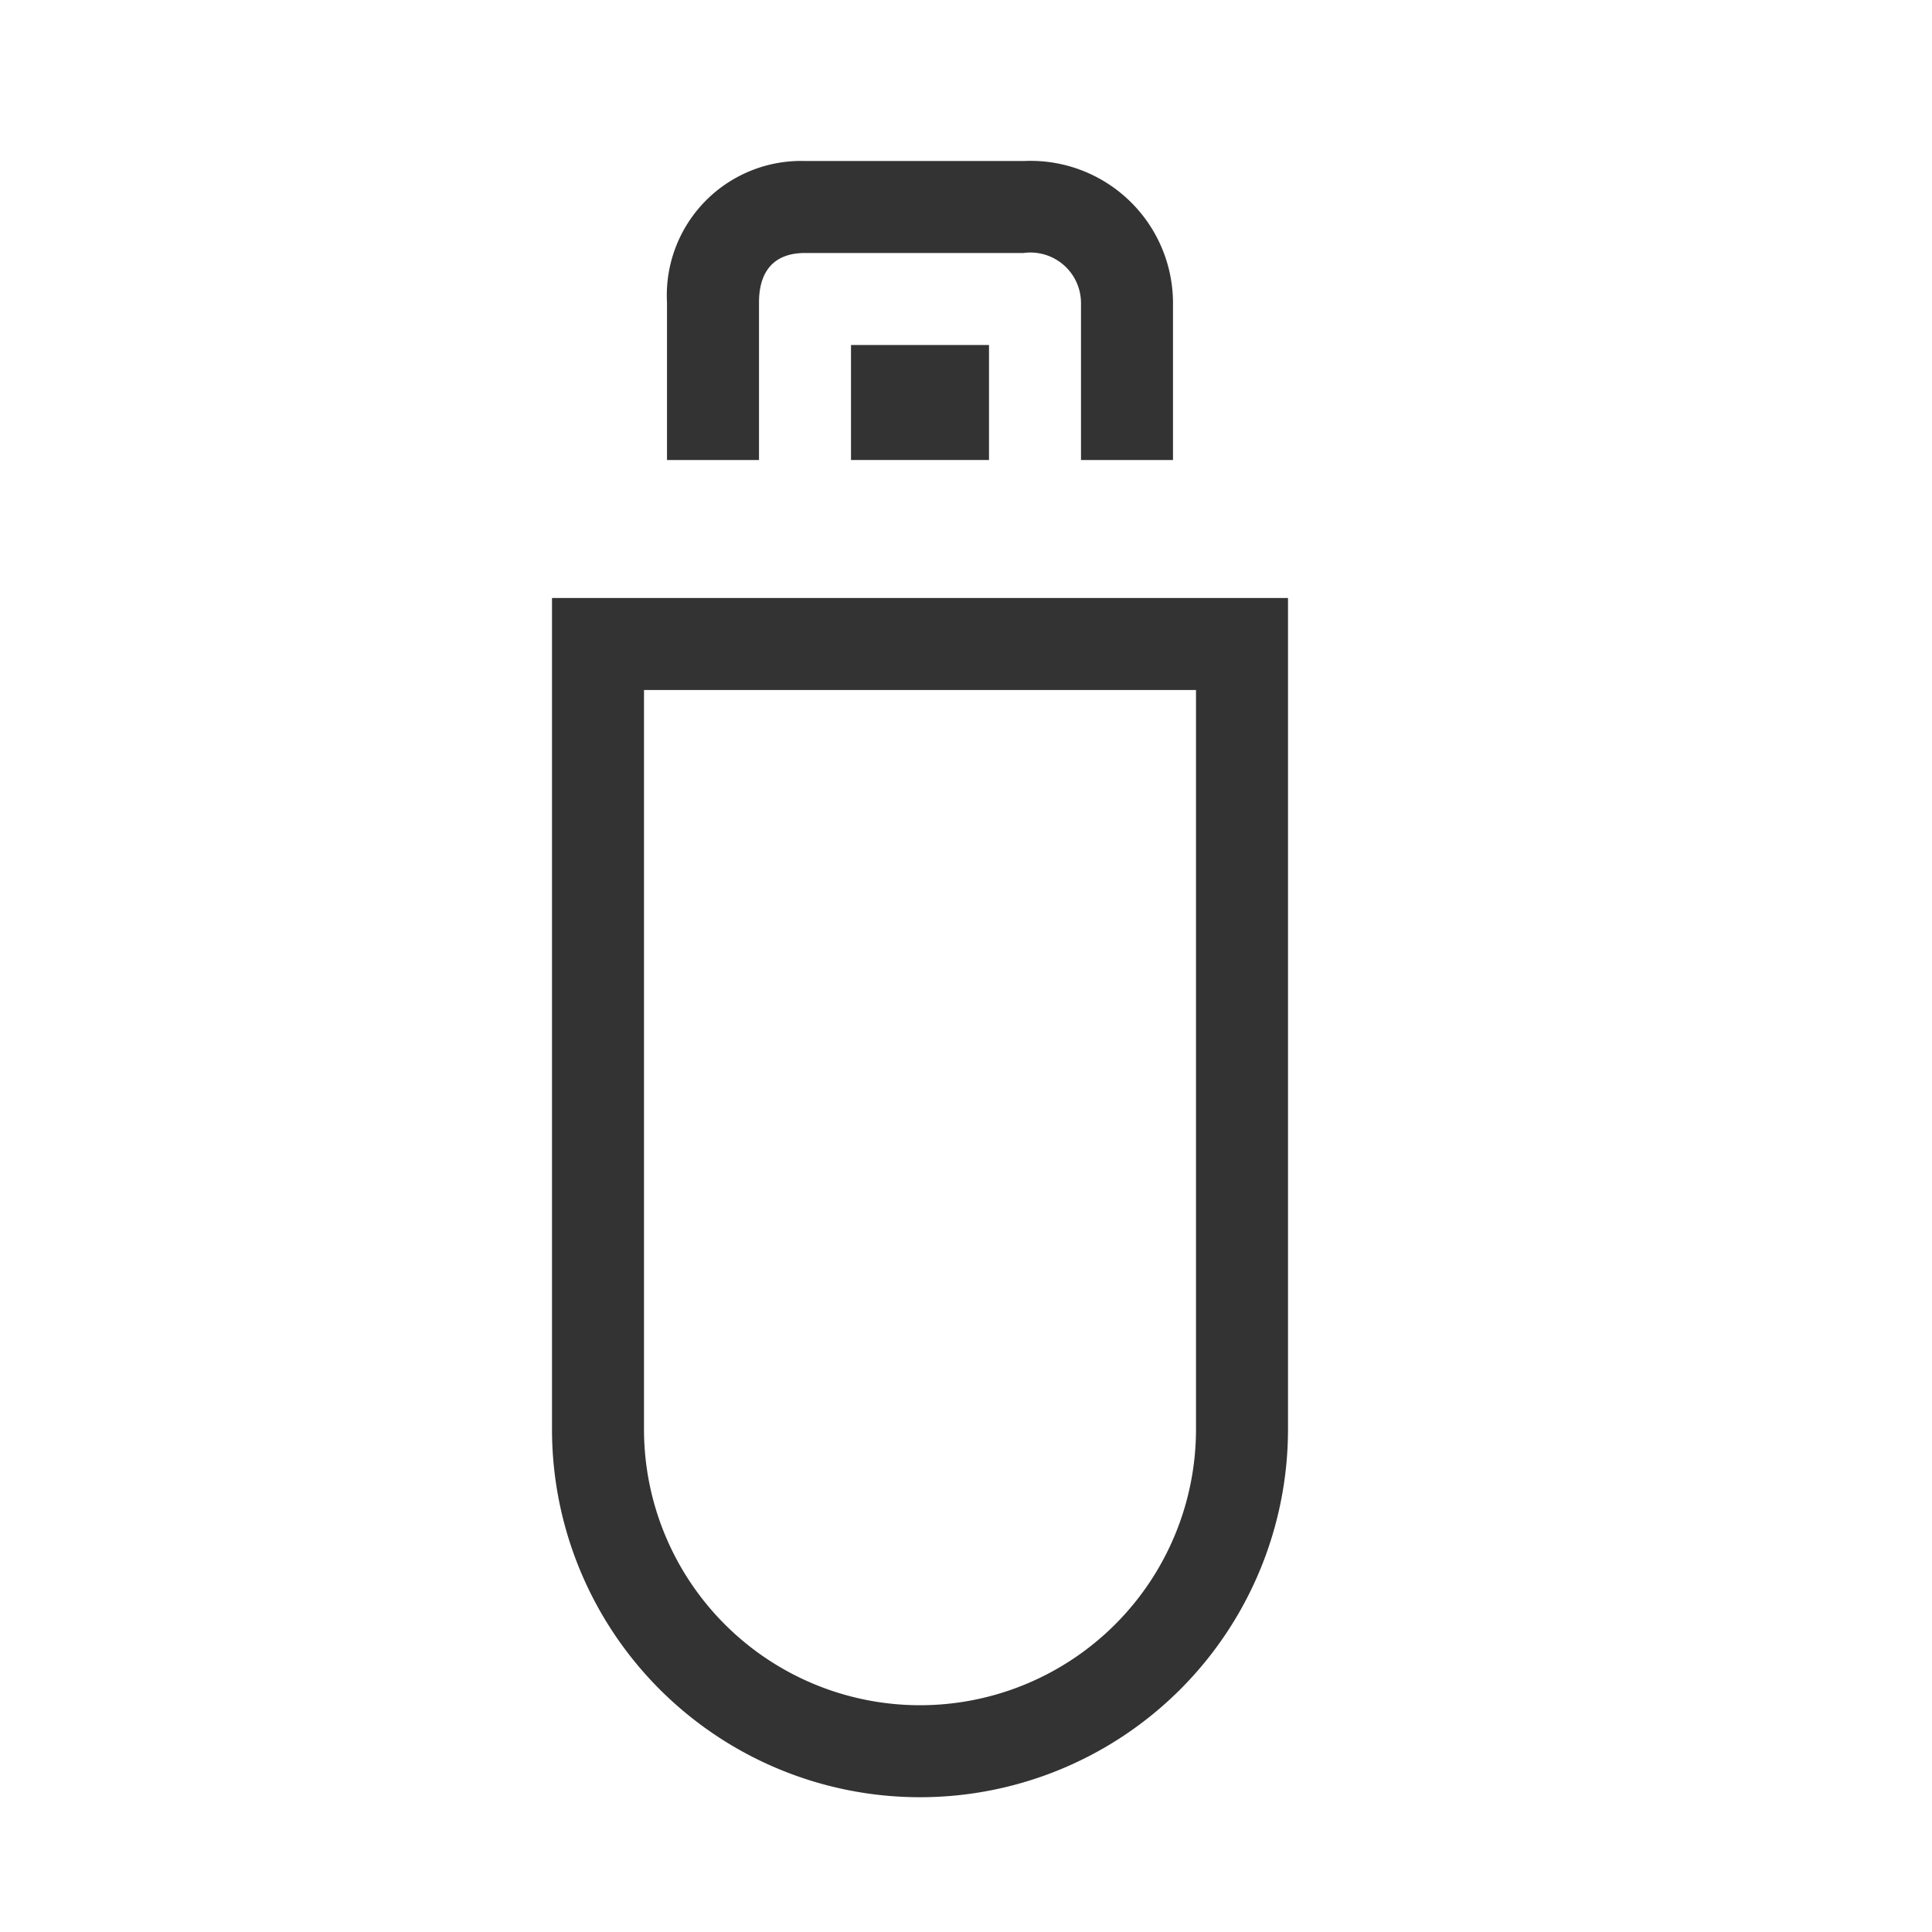
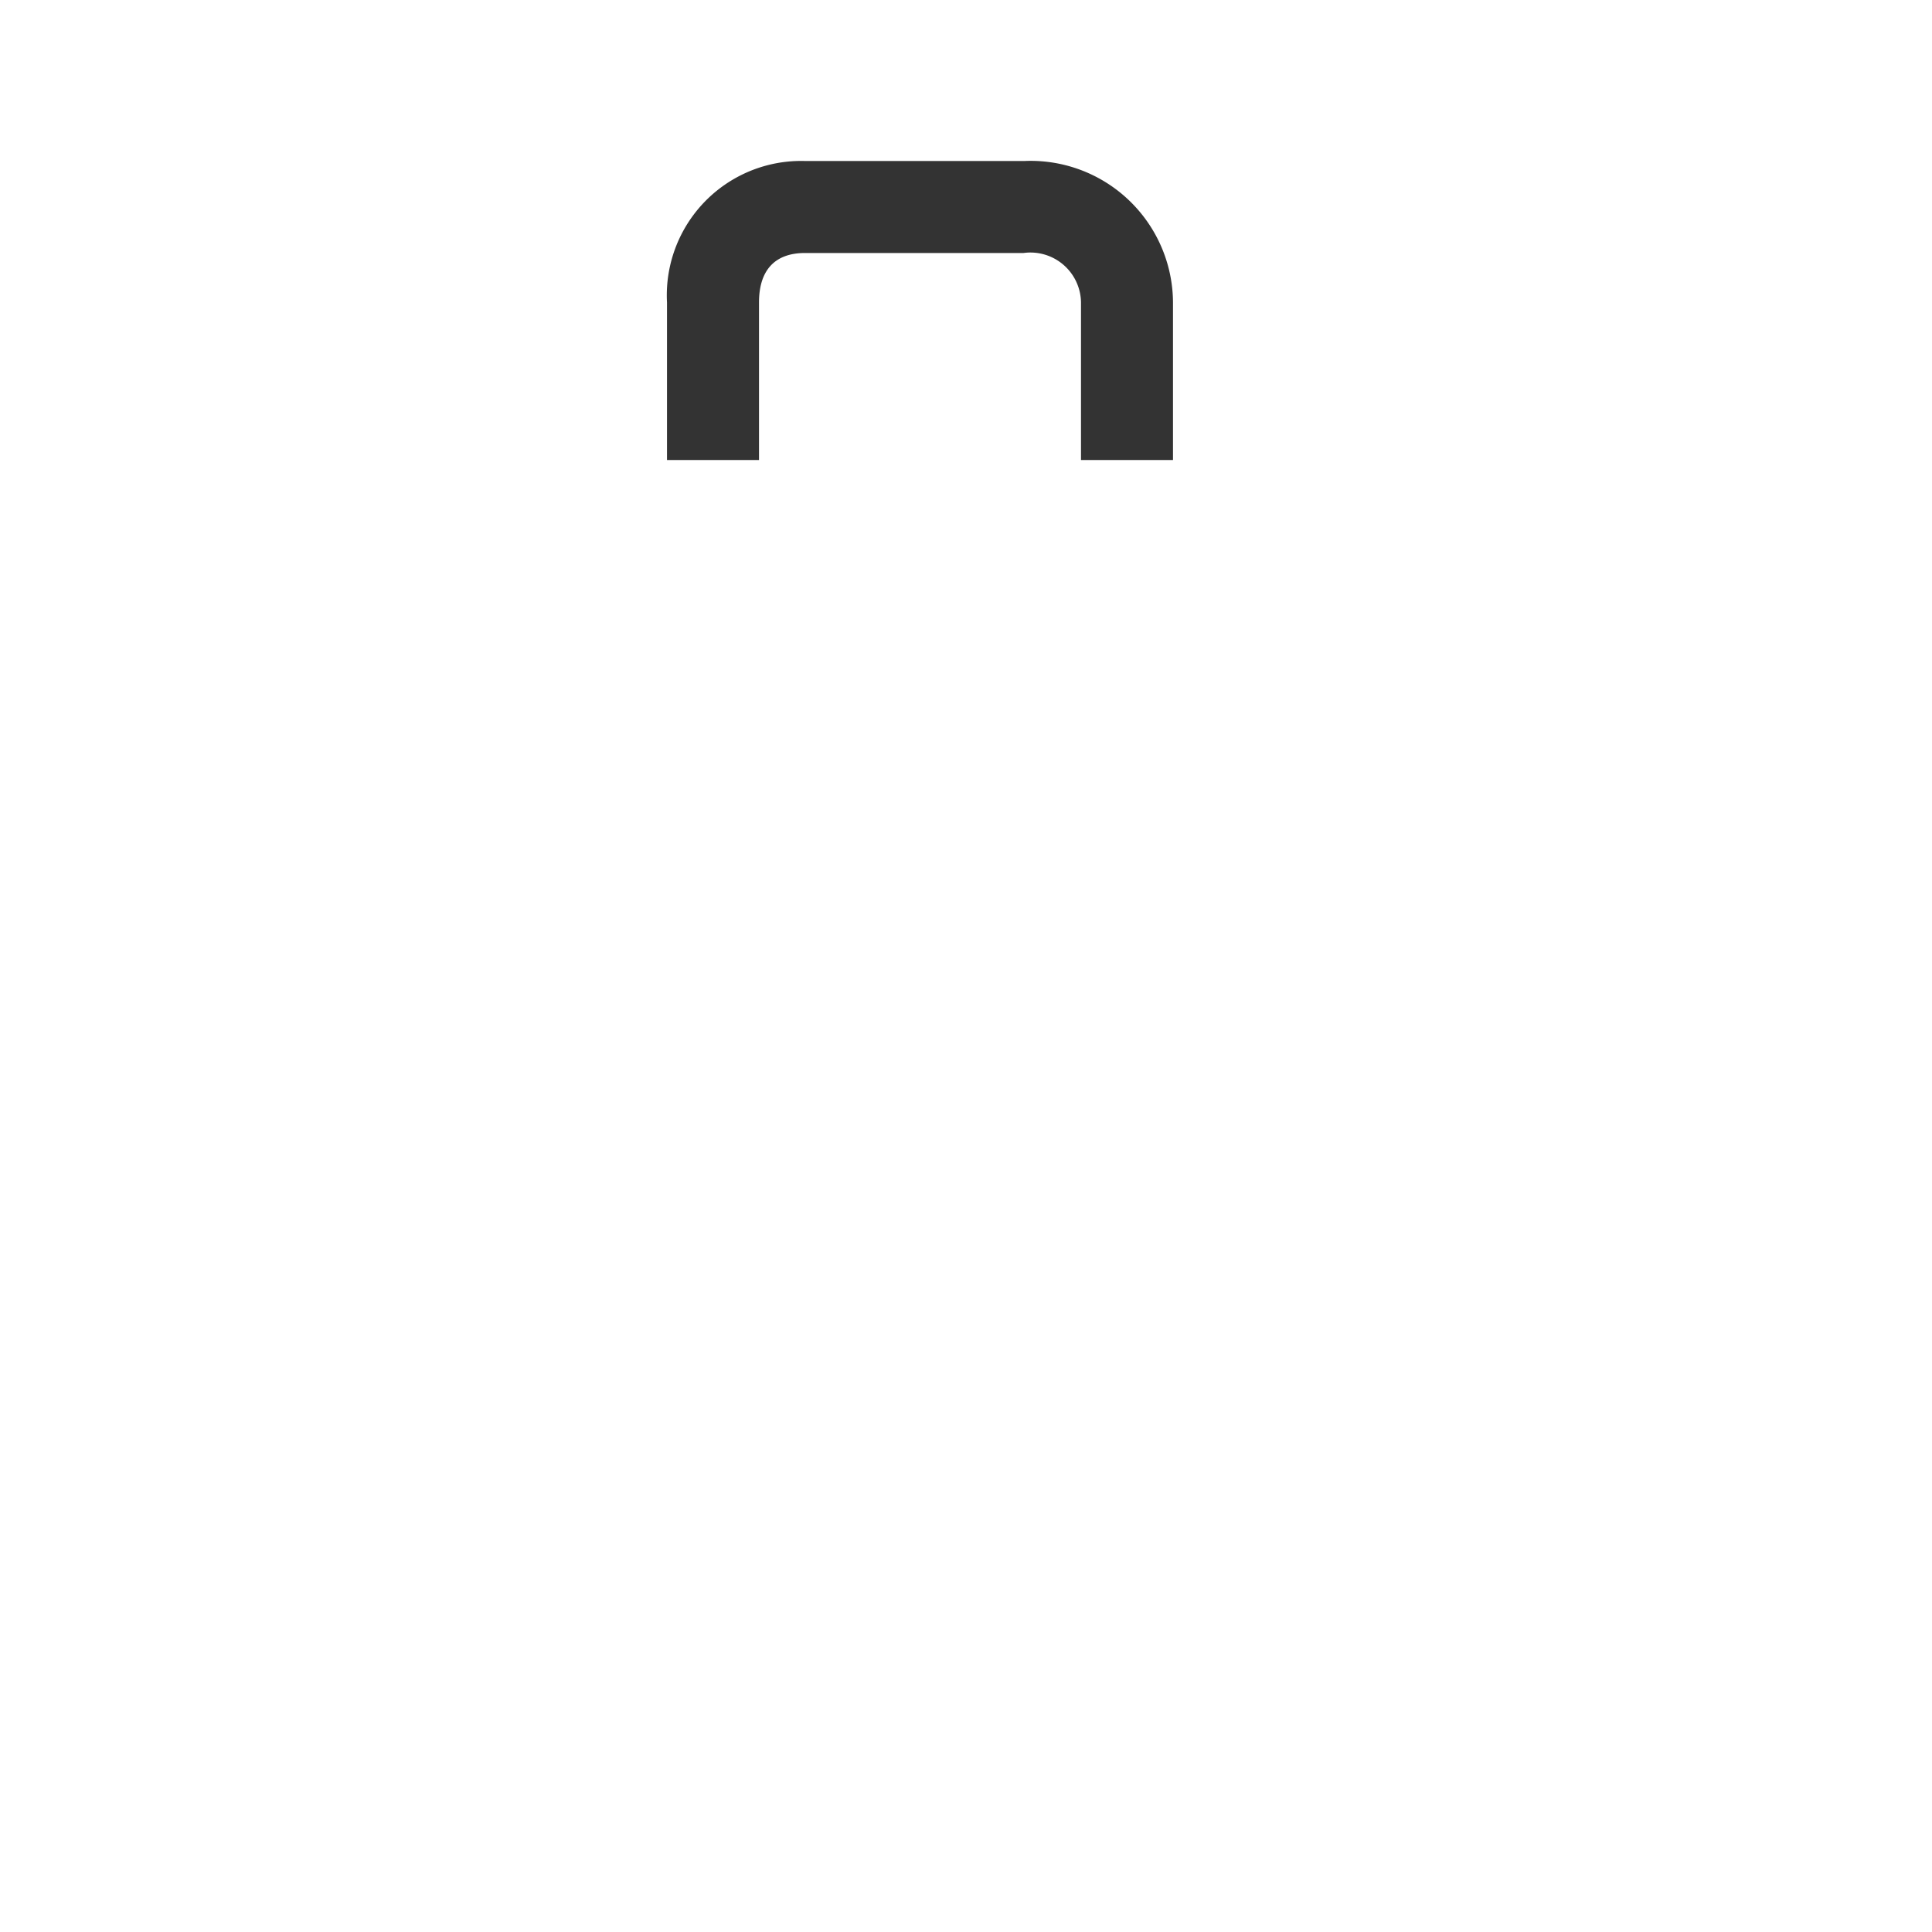
<svg xmlns="http://www.w3.org/2000/svg" viewBox="0 0 84 84" width="84px" height="84px">
  <title>84x84_svg</title>
-   <path d="M24,26V62.14a16,16,0,0,0,32,0V26ZM52,62.14a12,12,0,0,1-24,0V30H52Z" style="fill:#333" />
  <path d="M33,13.15c0-1.37.66-2.15,2-2.15h9.5A2.2,2.2,0,0,1,47,13.15V20h4V13.15A6.19,6.19,0,0,0,44.54,7H35a5.84,5.84,0,0,0-6,6.15V20h4Z" style="fill:#333" />
-   <rect x="37" y="15" width="6" height="5" style="fill:#333" />
</svg>